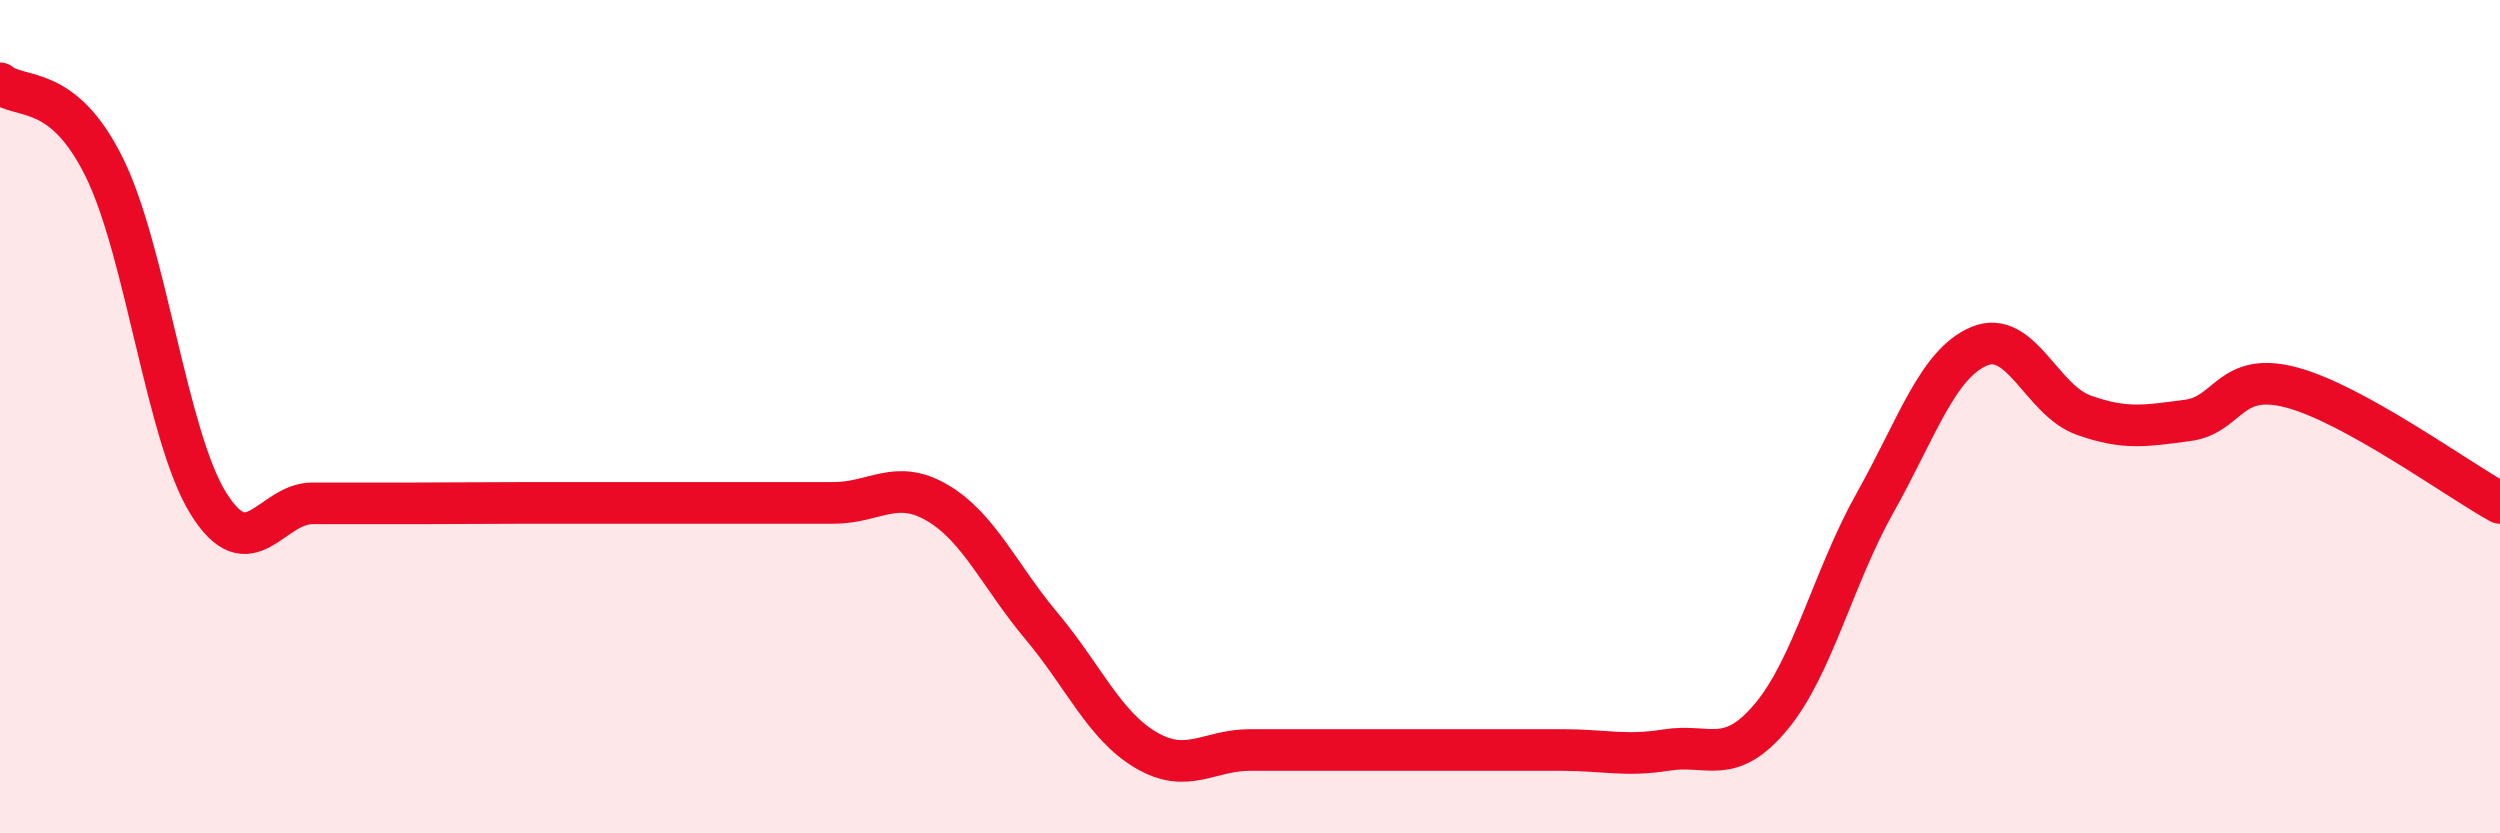
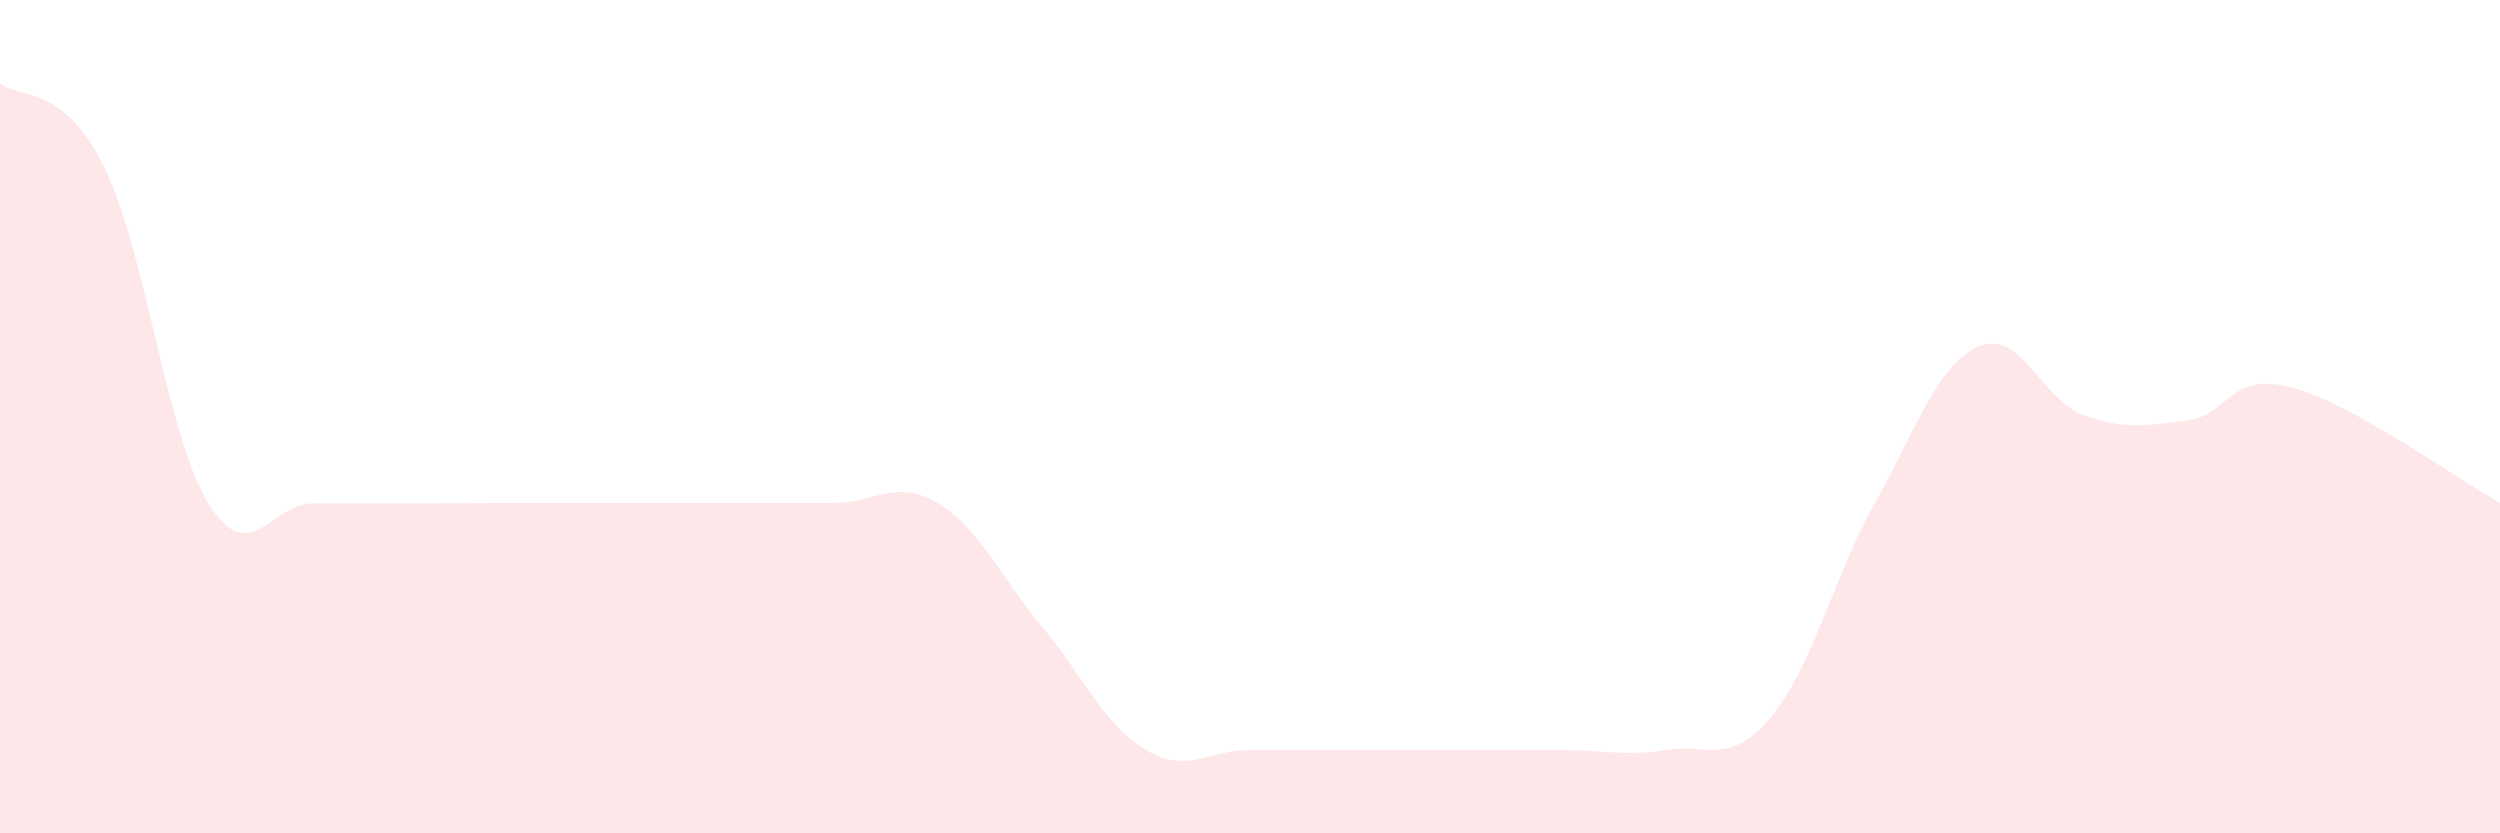
<svg xmlns="http://www.w3.org/2000/svg" width="60" height="20" viewBox="0 0 60 20">
  <path d="M 0,2 C 0.5,2.4 1.5,1.99 2.5,4.01 C 3.5,6.03 4,10.47 5,12.08 C 6,13.69 6.5,12.08 7.5,12.08 C 8.5,12.08 9,12.08 10,12.08 C 11,12.08 11.5,12.07 12.5,12.07 C 13.5,12.07 14,12.07 15,12.07 C 16,12.07 16.5,12.07 17.5,12.07 C 18.5,12.07 19,12.07 20,12.07 C 21,12.07 21.5,11.48 22.5,12.07 C 23.5,12.66 24,13.84 25,15.03 C 26,16.22 26.5,17.41 27.5,18 C 28.5,18.59 29,18 30,18 C 31,18 31.5,18 32.5,18 C 33.5,18 34,18 35,18 C 36,18 36.5,18 37.5,18 C 38.5,18 39,18.16 40,18 C 41,17.84 41.5,18.4 42.5,17.21 C 43.5,16.02 44,13.85 45,12.07 C 46,10.29 46.5,8.73 47.5,8.31 C 48.5,7.89 49,9.6 50,9.96 C 51,10.32 51.5,10.22 52.5,10.09 C 53.5,9.96 53.5,8.9 55,9.3 C 56.5,9.7 59,11.52 60,12.07L60 20L0 20Z" fill="#EB0A25" opacity="0.1" stroke-linecap="round" stroke-linejoin="round" />
-   <path d="M 0,2 C 0.5,2.4 1.5,1.99 2.5,4.01 C 3.5,6.03 4,10.47 5,12.08 C 6,13.69 6.5,12.08 7.5,12.08 C 8.5,12.08 9,12.08 10,12.08 C 11,12.08 11.5,12.07 12.5,12.07 C 13.5,12.07 14,12.07 15,12.07 C 16,12.07 16.5,12.07 17.5,12.07 C 18.5,12.07 19,12.07 20,12.07 C 21,12.07 21.5,11.48 22.5,12.07 C 23.5,12.66 24,13.84 25,15.03 C 26,16.22 26.5,17.41 27.5,18 C 28.5,18.59 29,18 30,18 C 31,18 31.5,18 32.5,18 C 33.5,18 34,18 35,18 C 36,18 36.5,18 37.5,18 C 38.5,18 39,18.16 40,18 C 41,17.84 41.5,18.4 42.5,17.21 C 43.5,16.02 44,13.85 45,12.07 C 46,10.29 46.5,8.73 47.5,8.31 C 48.5,7.89 49,9.6 50,9.96 C 51,10.32 51.5,10.22 52.5,10.09 C 53.5,9.96 53.5,8.9 55,9.3 C 56.5,9.7 59,11.52 60,12.07" stroke="#EB0A25" stroke-width="1" fill="none" stroke-linecap="round" stroke-linejoin="round" />
</svg>